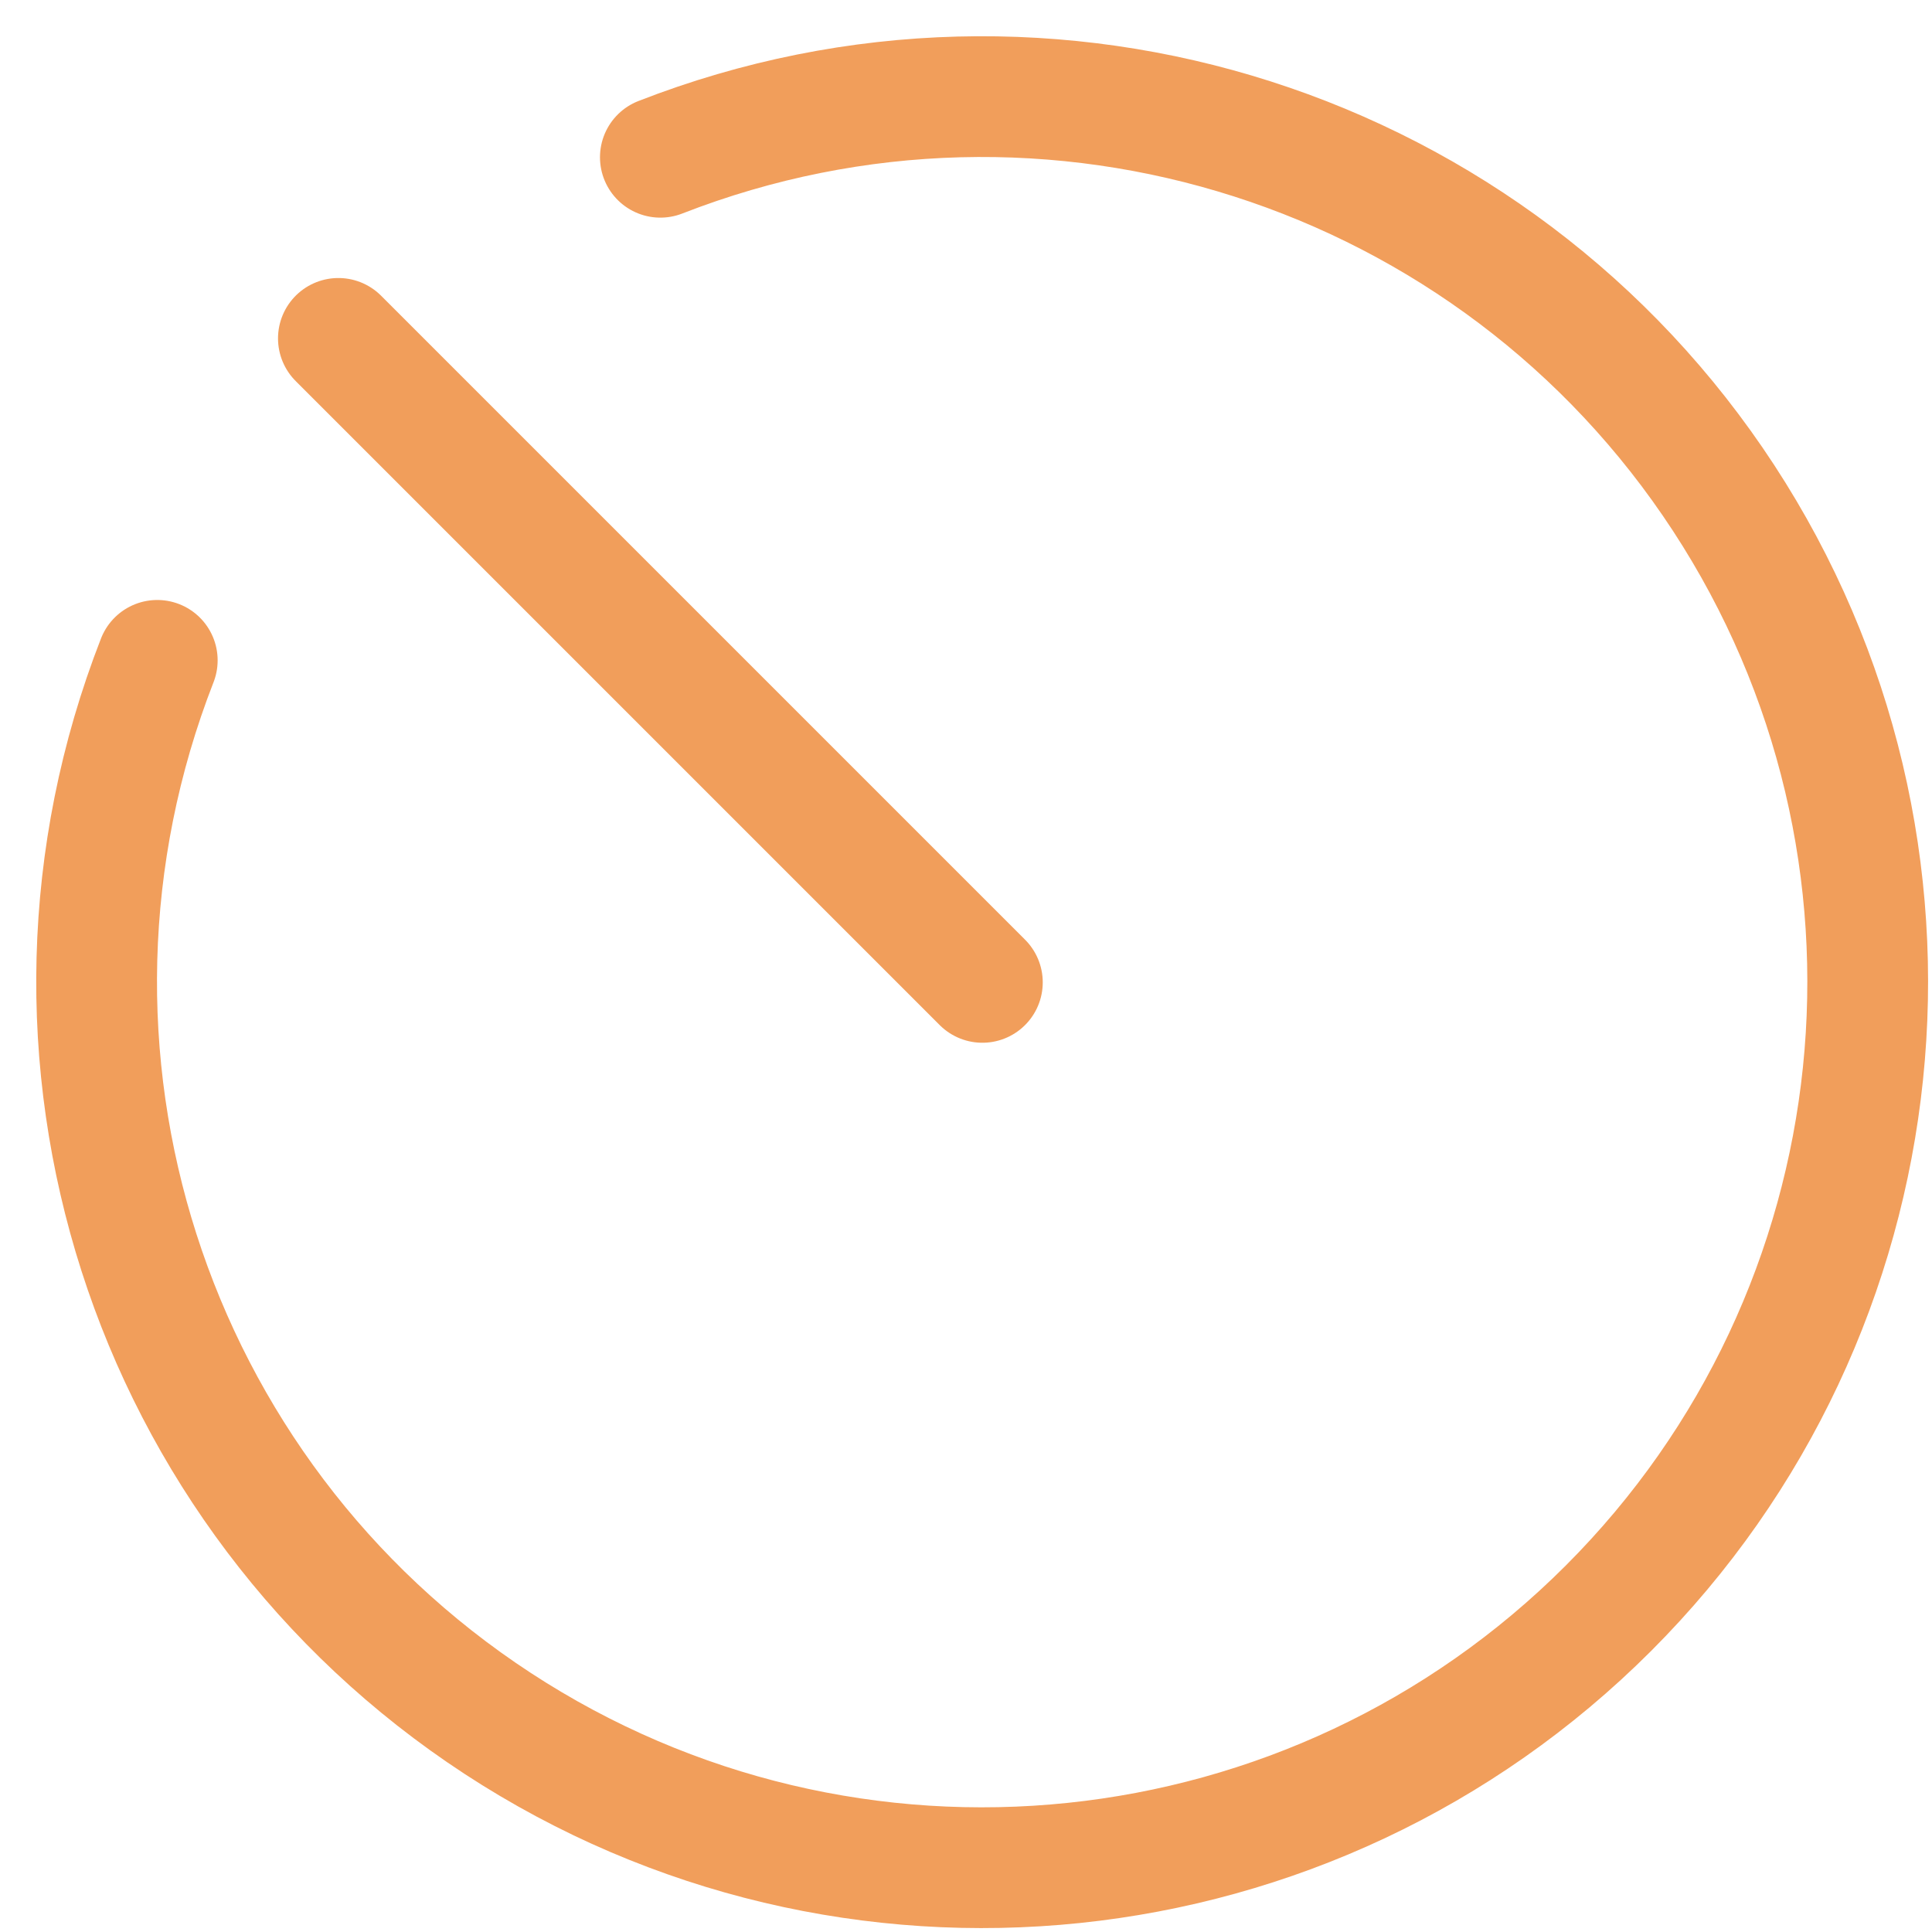
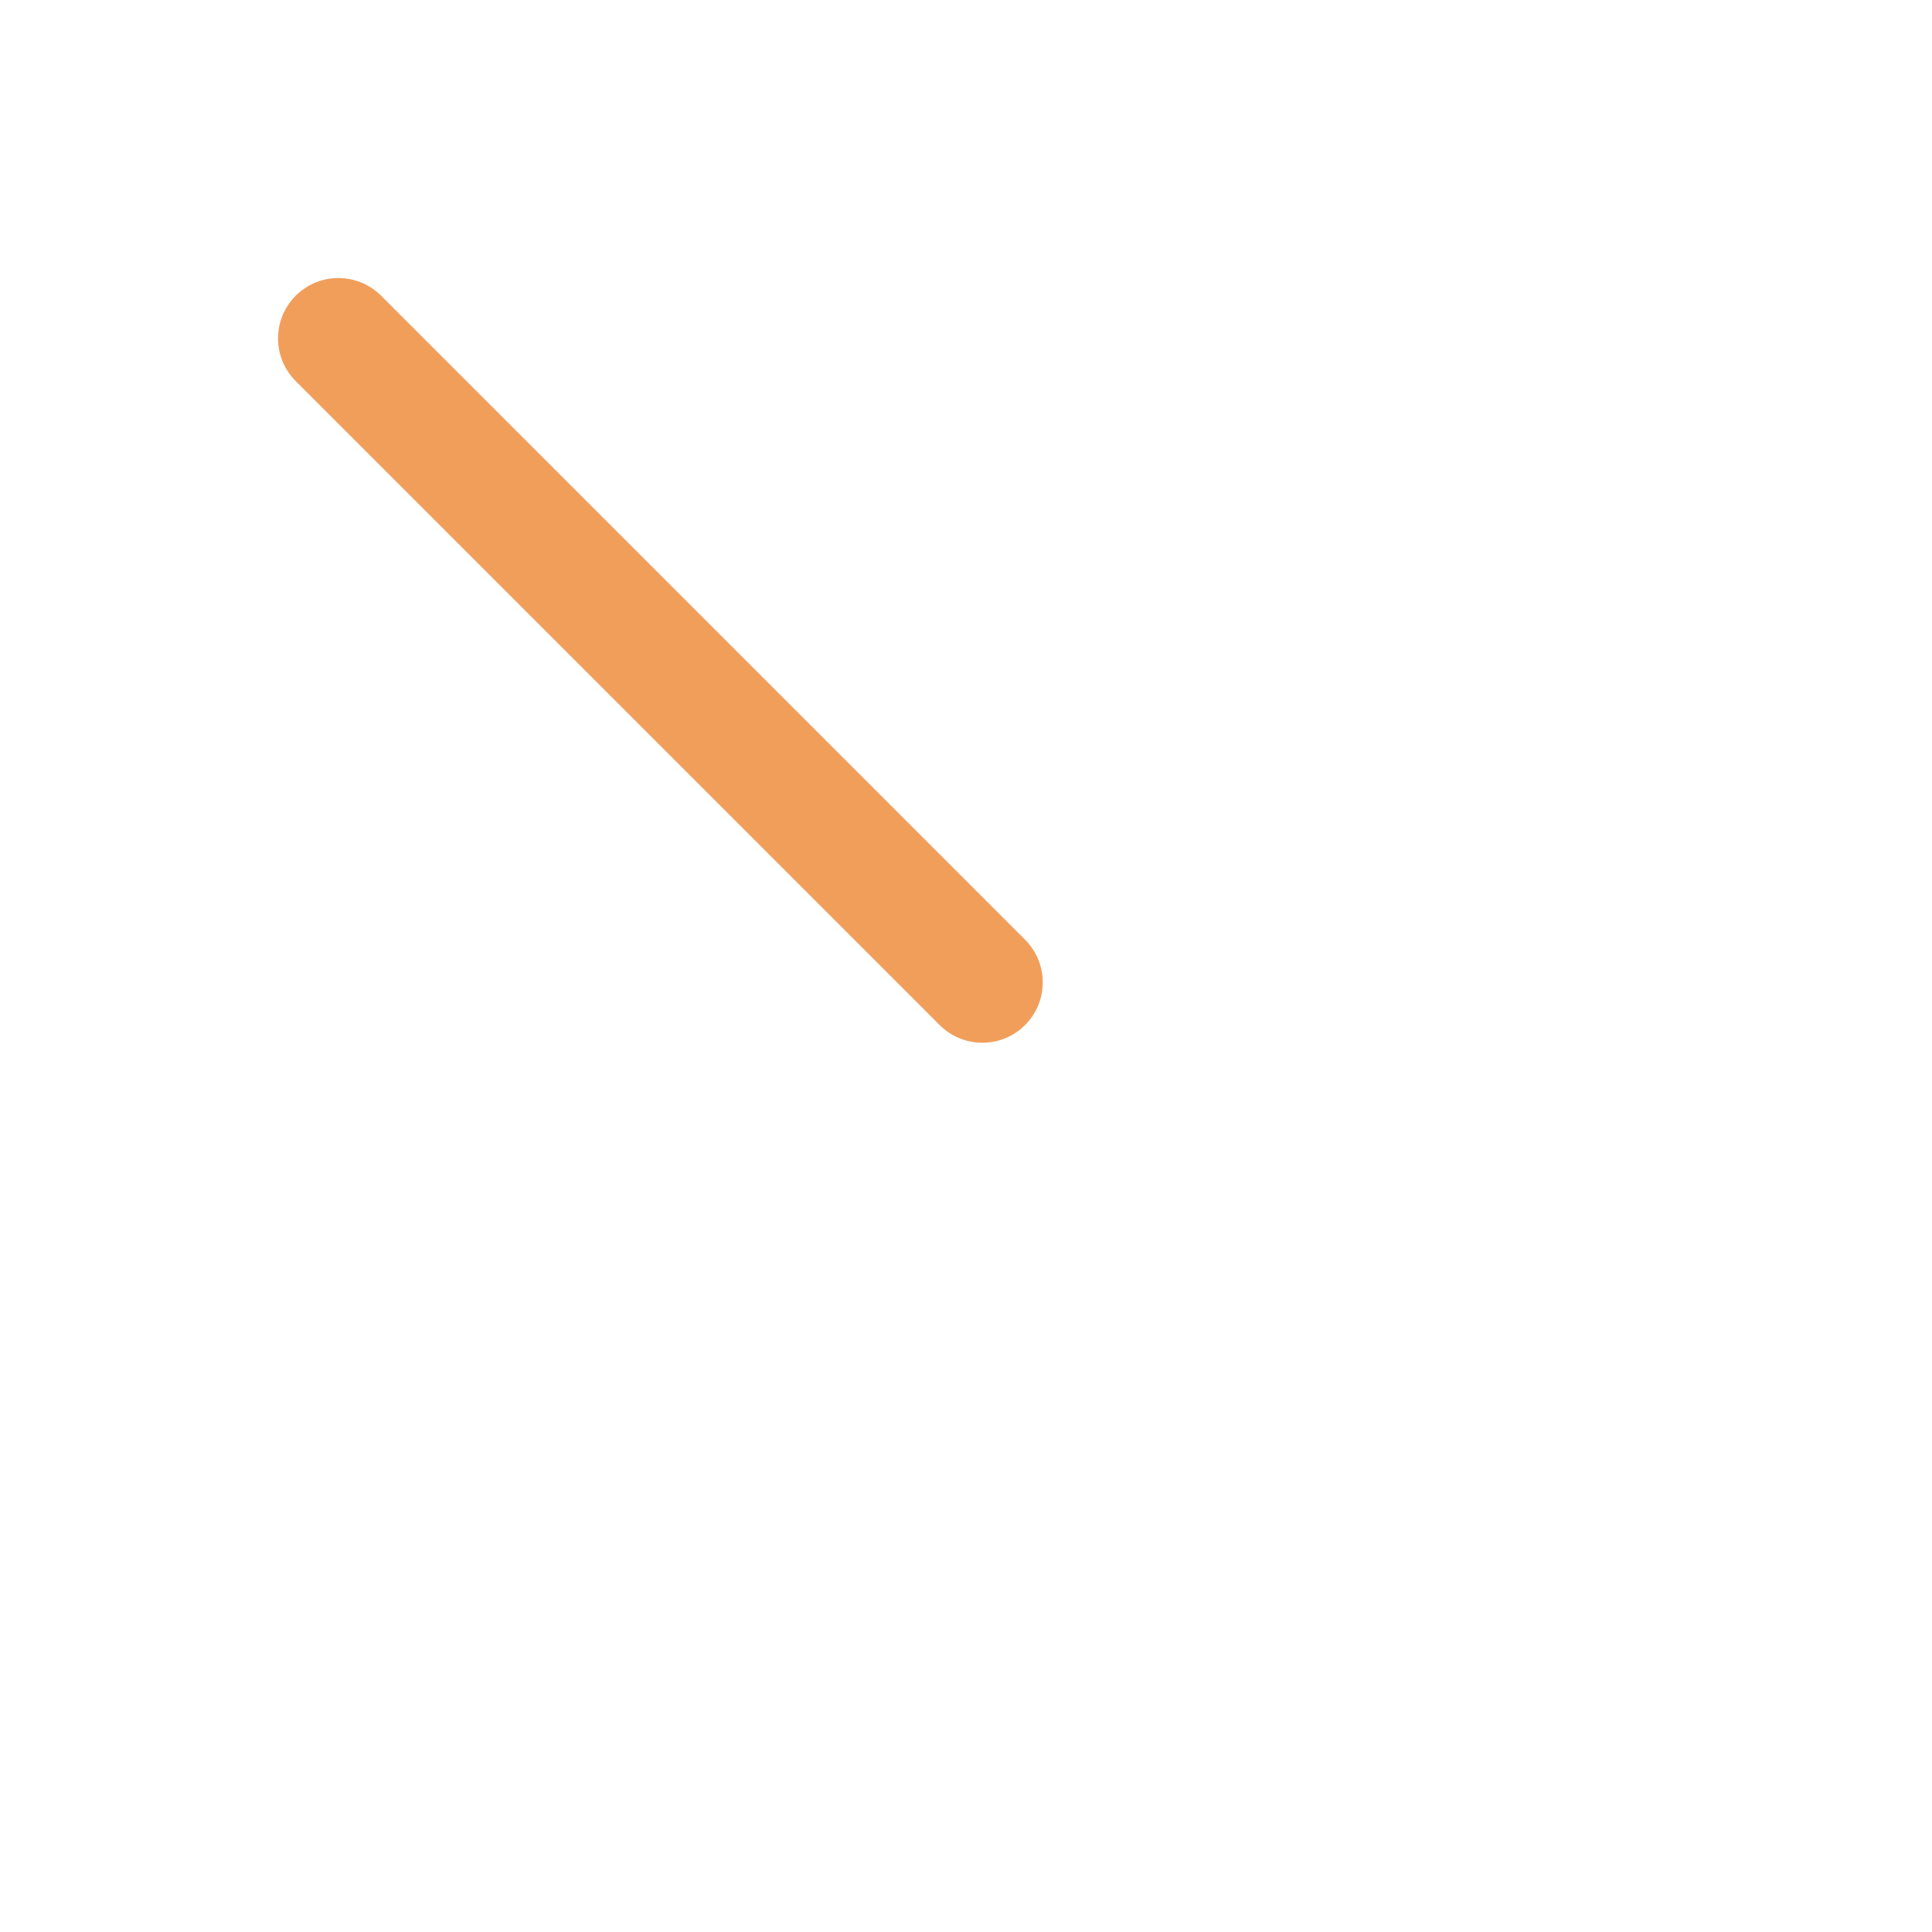
<svg xmlns="http://www.w3.org/2000/svg" width="40px" height="40px" viewBox="0 0 40 40" version="1.1">
  <title>speedometer</title>
  <desc>Created with Sketch.</desc>
  <g id="Page-1" stroke="none" stroke-width="1" fill="none" fill-rule="evenodd" stroke-linecap="round" stroke-linejoin="round">
    <g id="speedometer" transform="translate(2, 2)" stroke="#F19E5B" stroke-width="2.5">
-       <path d="M11.672,1.256 C19.754,-1.897 28.939,1.046 33.684,8.308 C38.428,15.571 37.433,25.165 31.299,31.299 C25.165,37.433 15.571,38.428 8.308,33.684 C1.046,28.939 -1.897,19.754 1.256,11.672" id="Path" />
      <path d="M5.006,5.006 L18.339,18.339" id="Path" />
    </g>
  </g>
</svg>